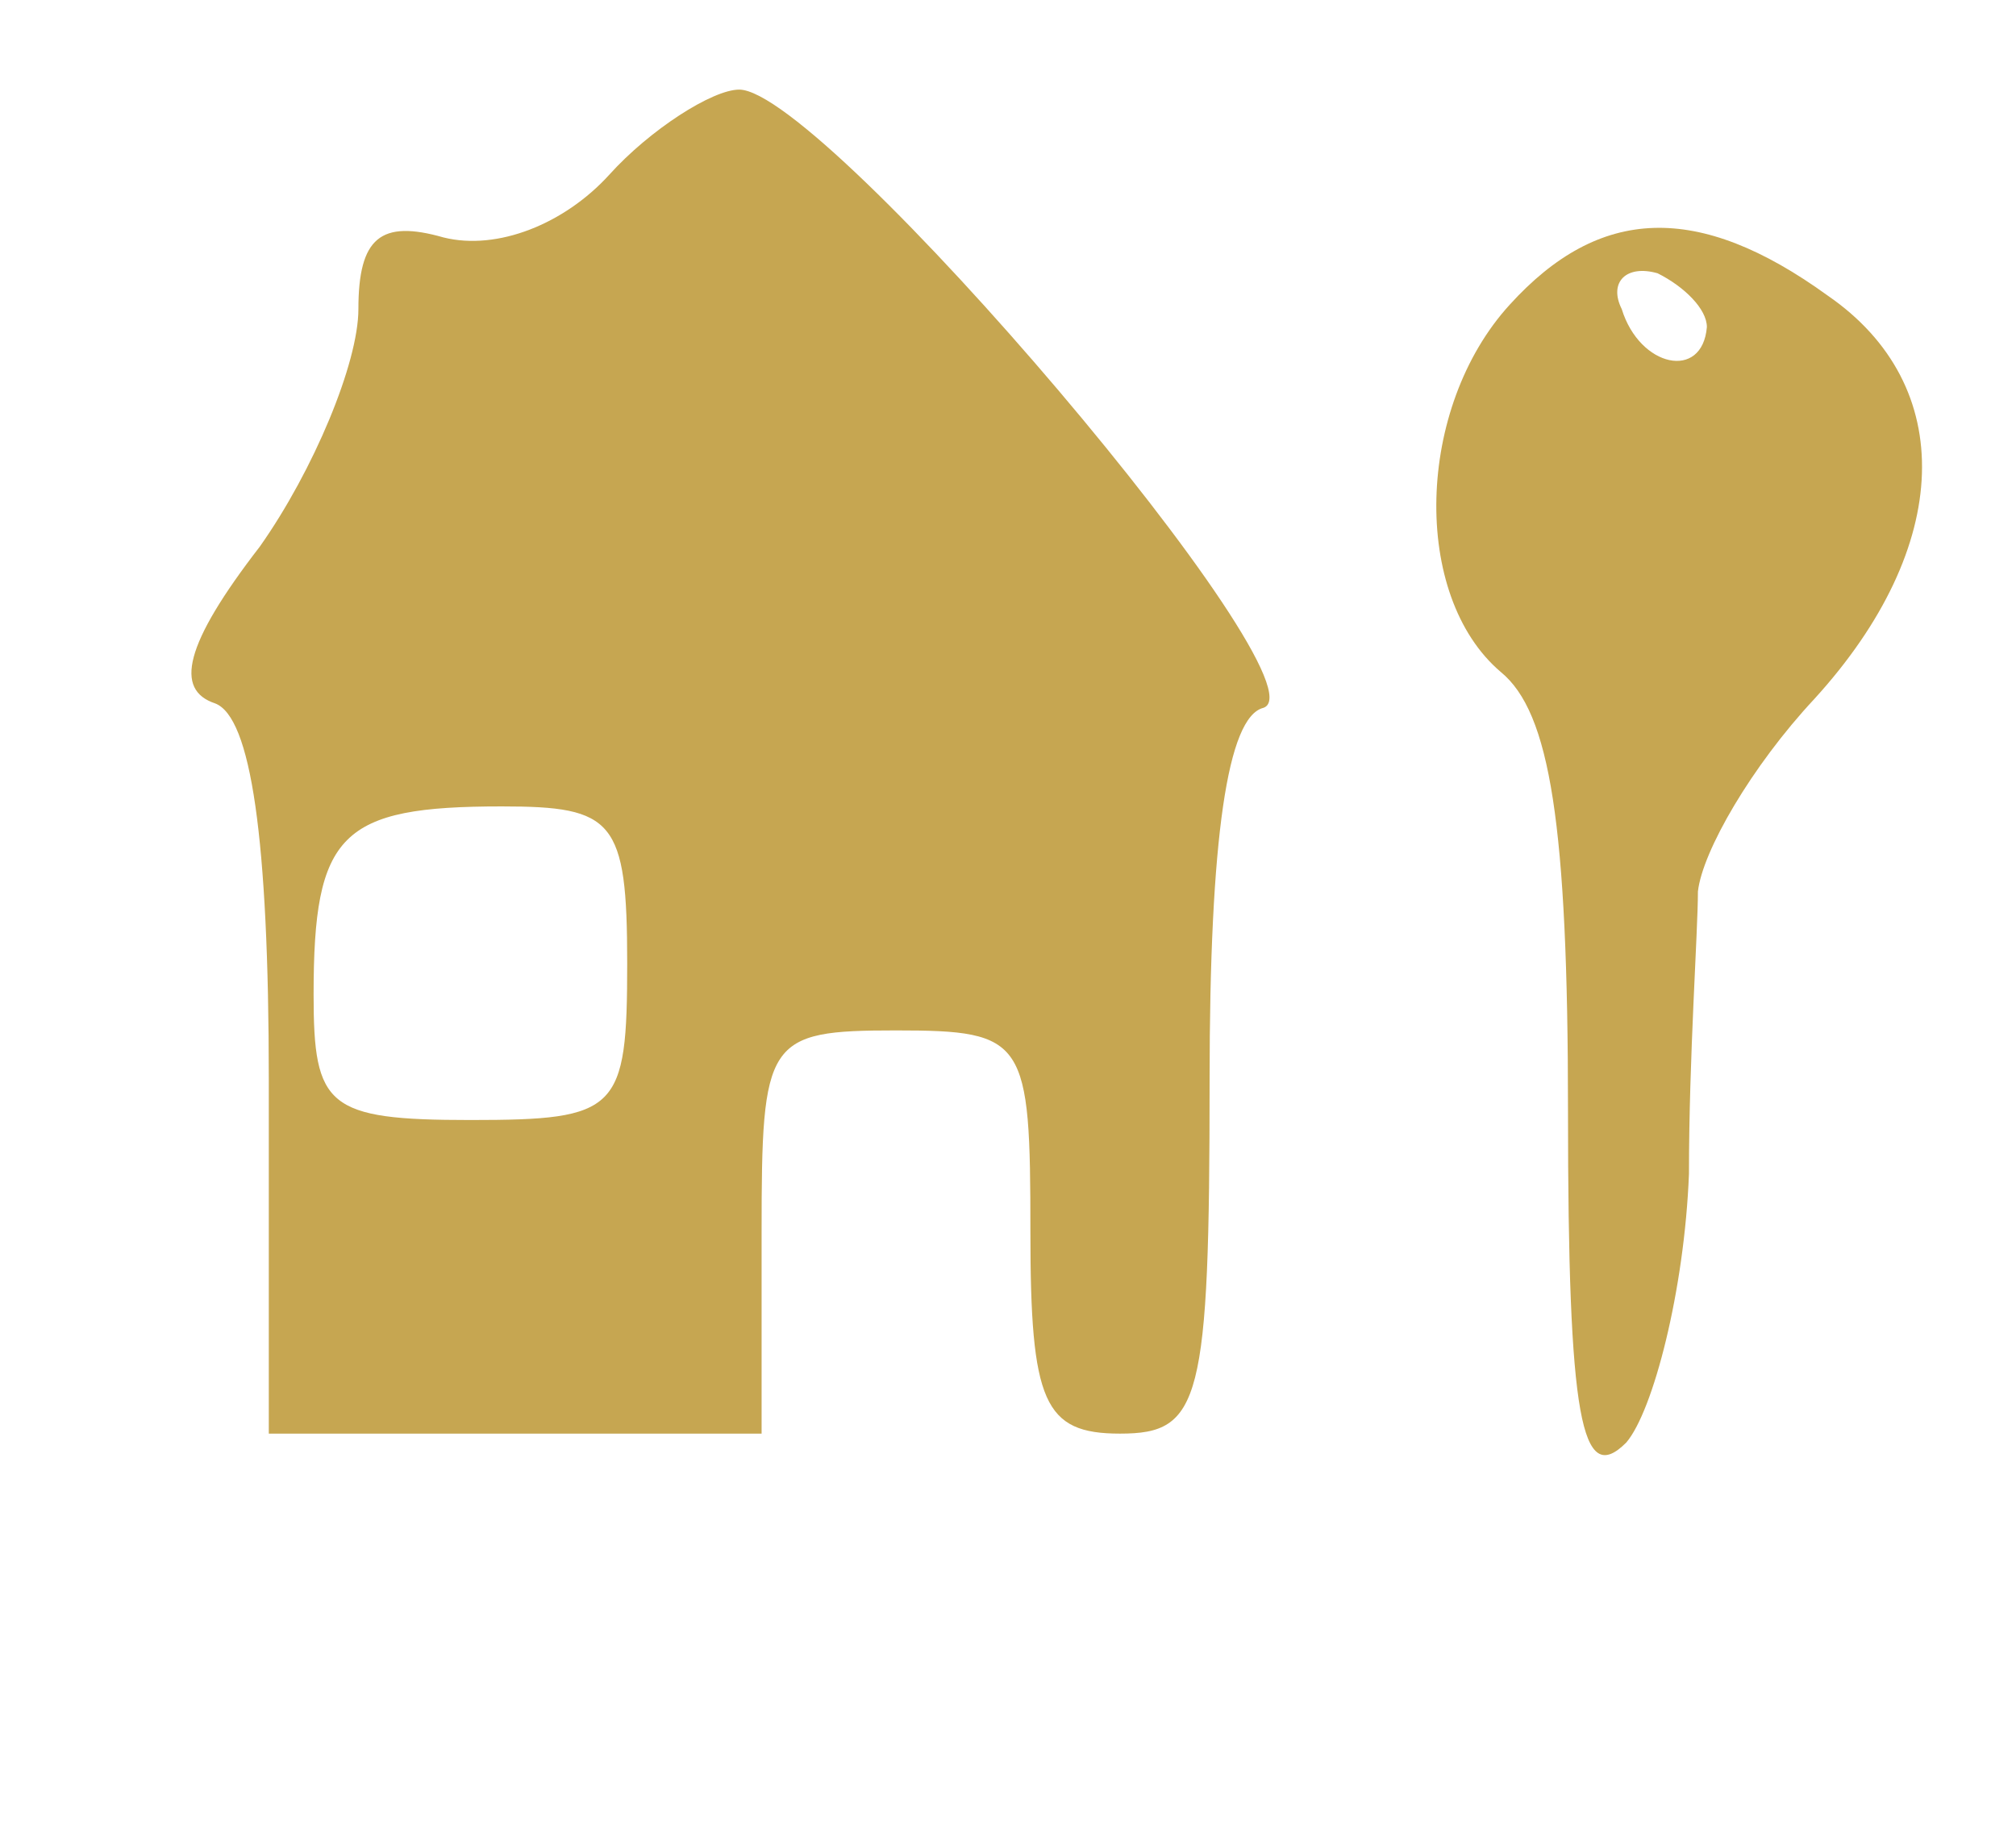
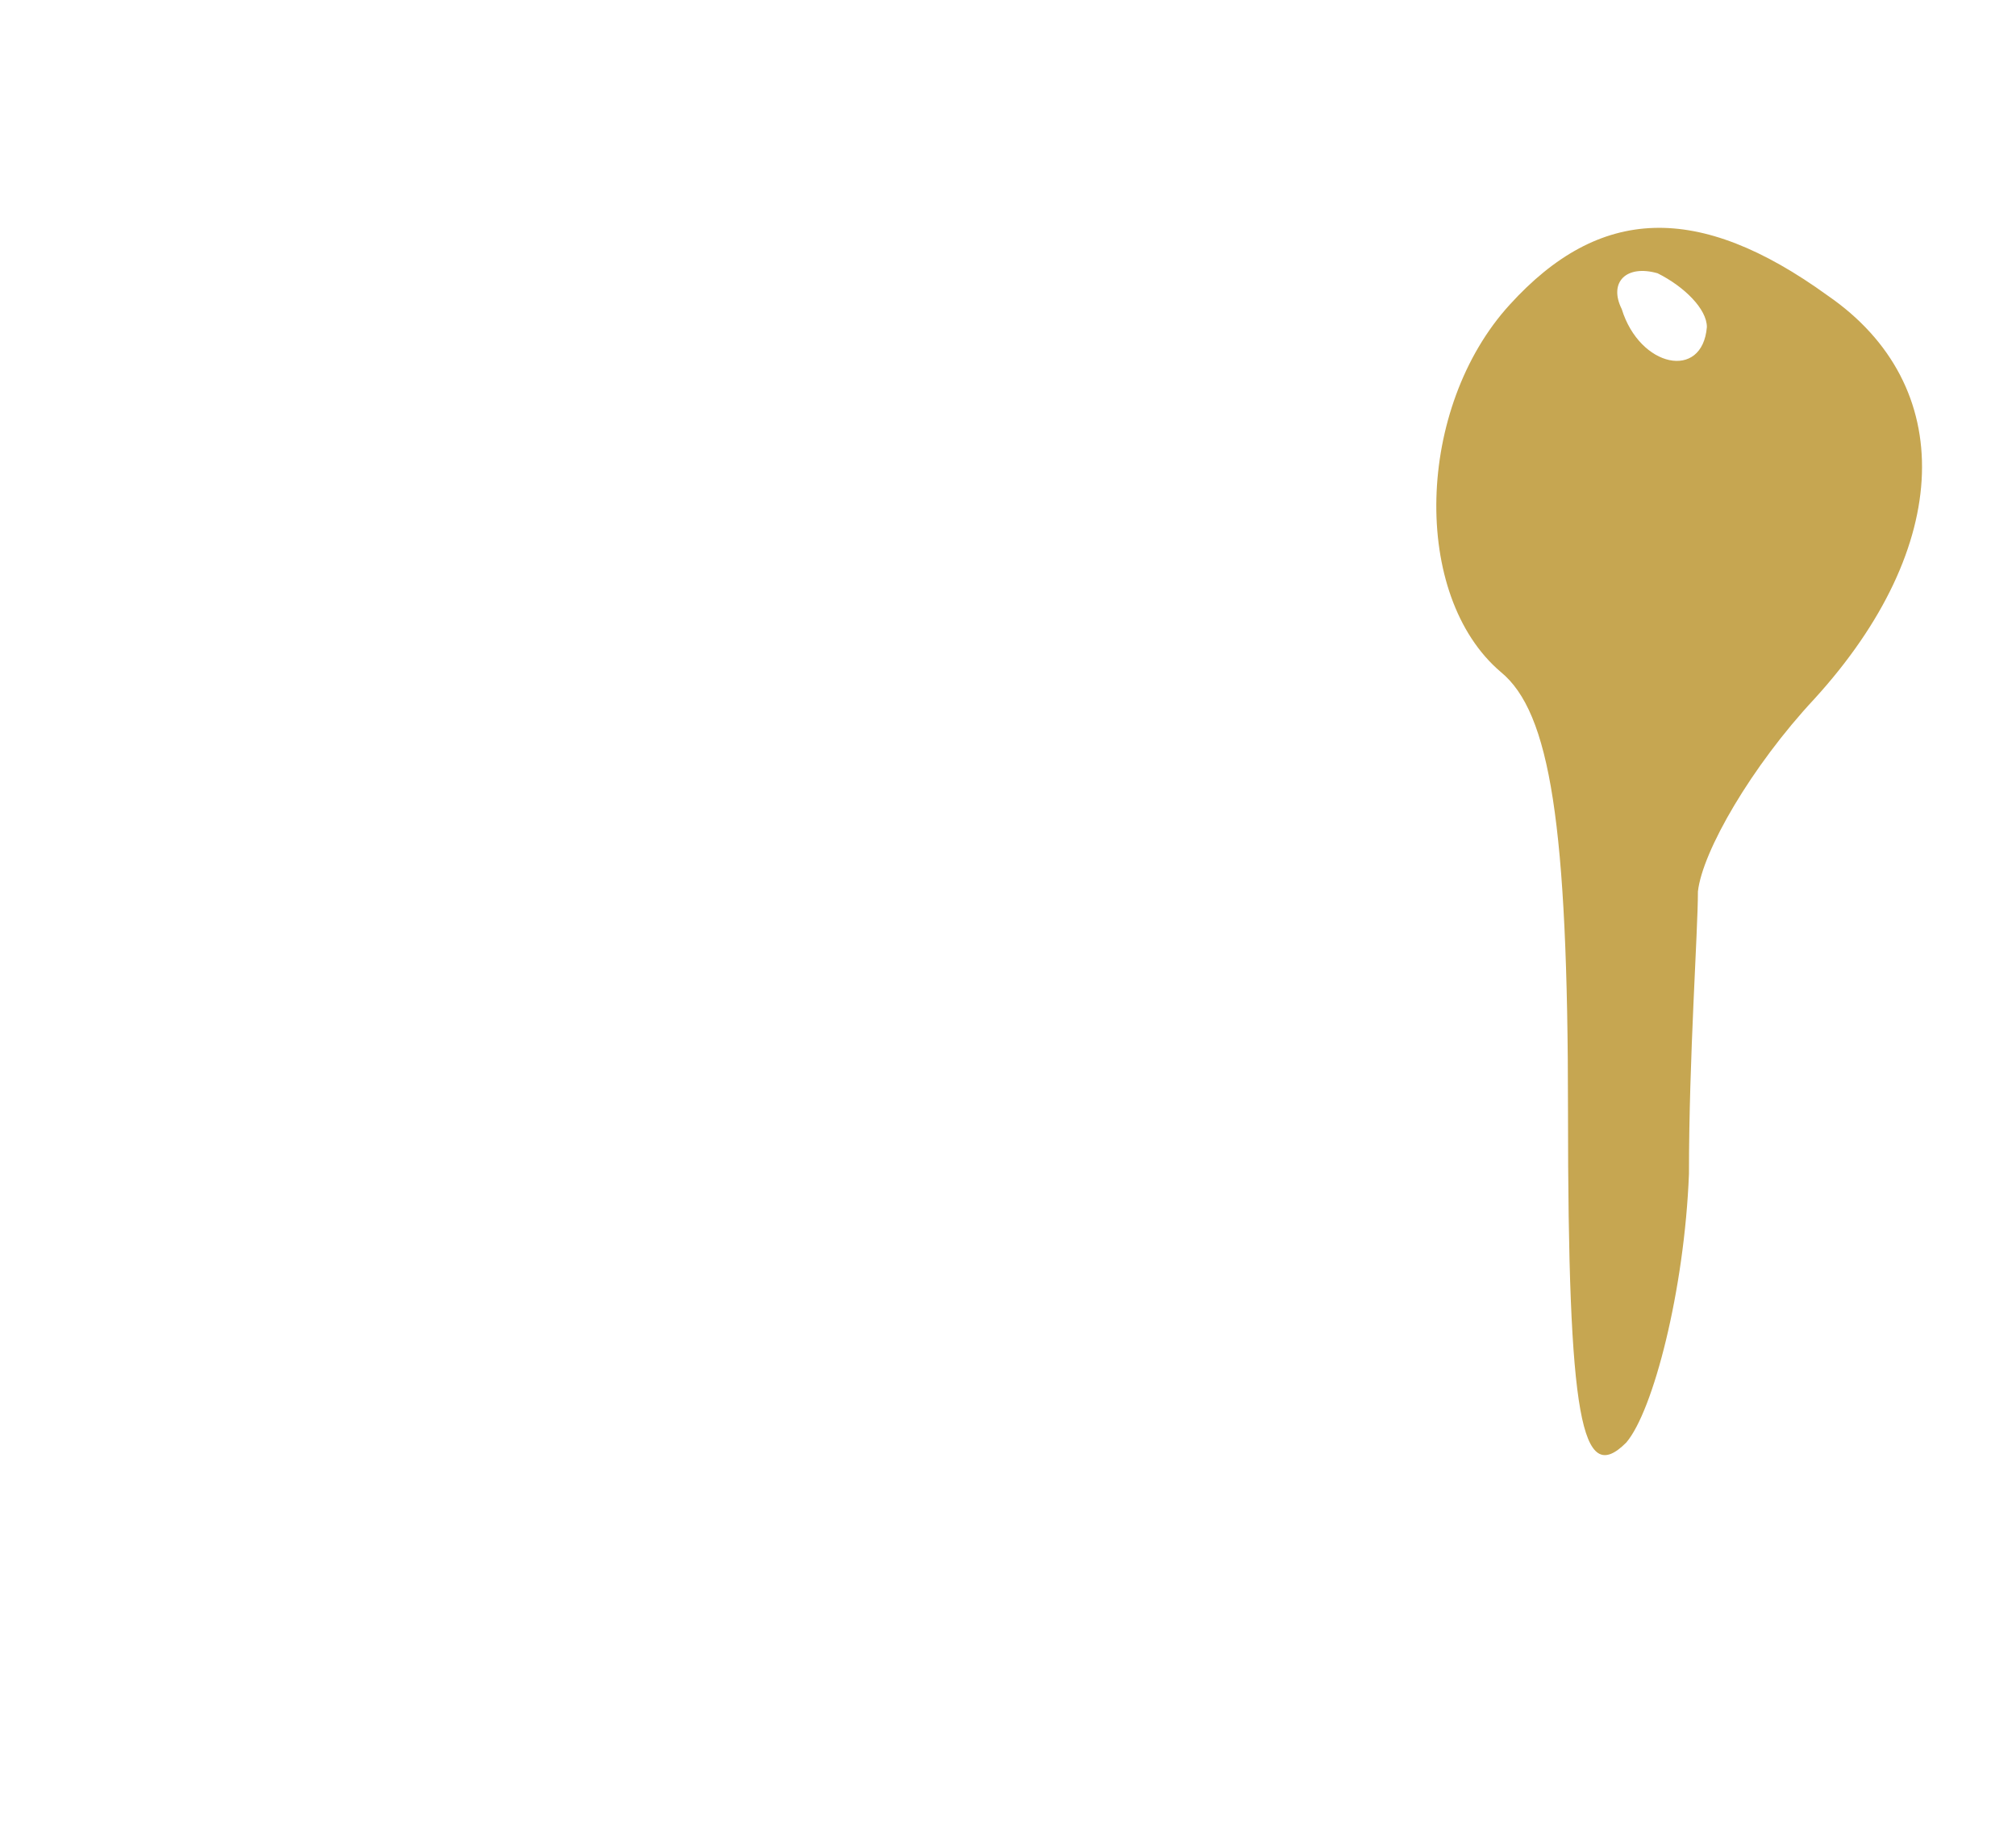
<svg xmlns="http://www.w3.org/2000/svg" version="1.0" width="45pt" height="41pt" viewBox="0 0 45 41" preserveAspectRatio="xMidYMid meet">
  <g transform="translate(0,41) scale(0.1,-0.1)" fill="#C6A651" stroke="none">
-     <path d="M136 371 c-10 -11 -25 -17 -37 -14 -14 4 -19 0 -19 -16 0 -12 -10 -36 -22 -53 -17 -22 -19 -32 -10 -35 8 -3 12 -30 12 -84 l0 -79 55 0 55 0 0 45 c0 43 1 45 30 45 29 0 30 -2 30 -45 0 -38 3 -45 20 -45 18 0 20 7 20 79 0 54 4 81 12 83 15 5 -98 138 -117 138 -6 0 -20 -9 -29 -19z m4 -176 c0 -33 -2 -35 -35 -35 -32 0 -35 3 -35 28 0 36 6 42 42 42 25 0 28 -3 28 -35z" />
    <path d="M337 342 c-21 -23 -22 -65 -2 -82 11 -9 15 -34 15 -98 0 -69 3 -84 13 -74 6 7 13 34 14 60 0 26 2 54 2 63 1 9 12 28 26 43 31 34 32 70 3 90 -29 21 -51 20 -71 -2z m44 -5 c-1 -12 -15 -9 -19 4 -3 6 1 10 8 8 6 -3 11 -8 11 -12z" />
  </g>
</svg>